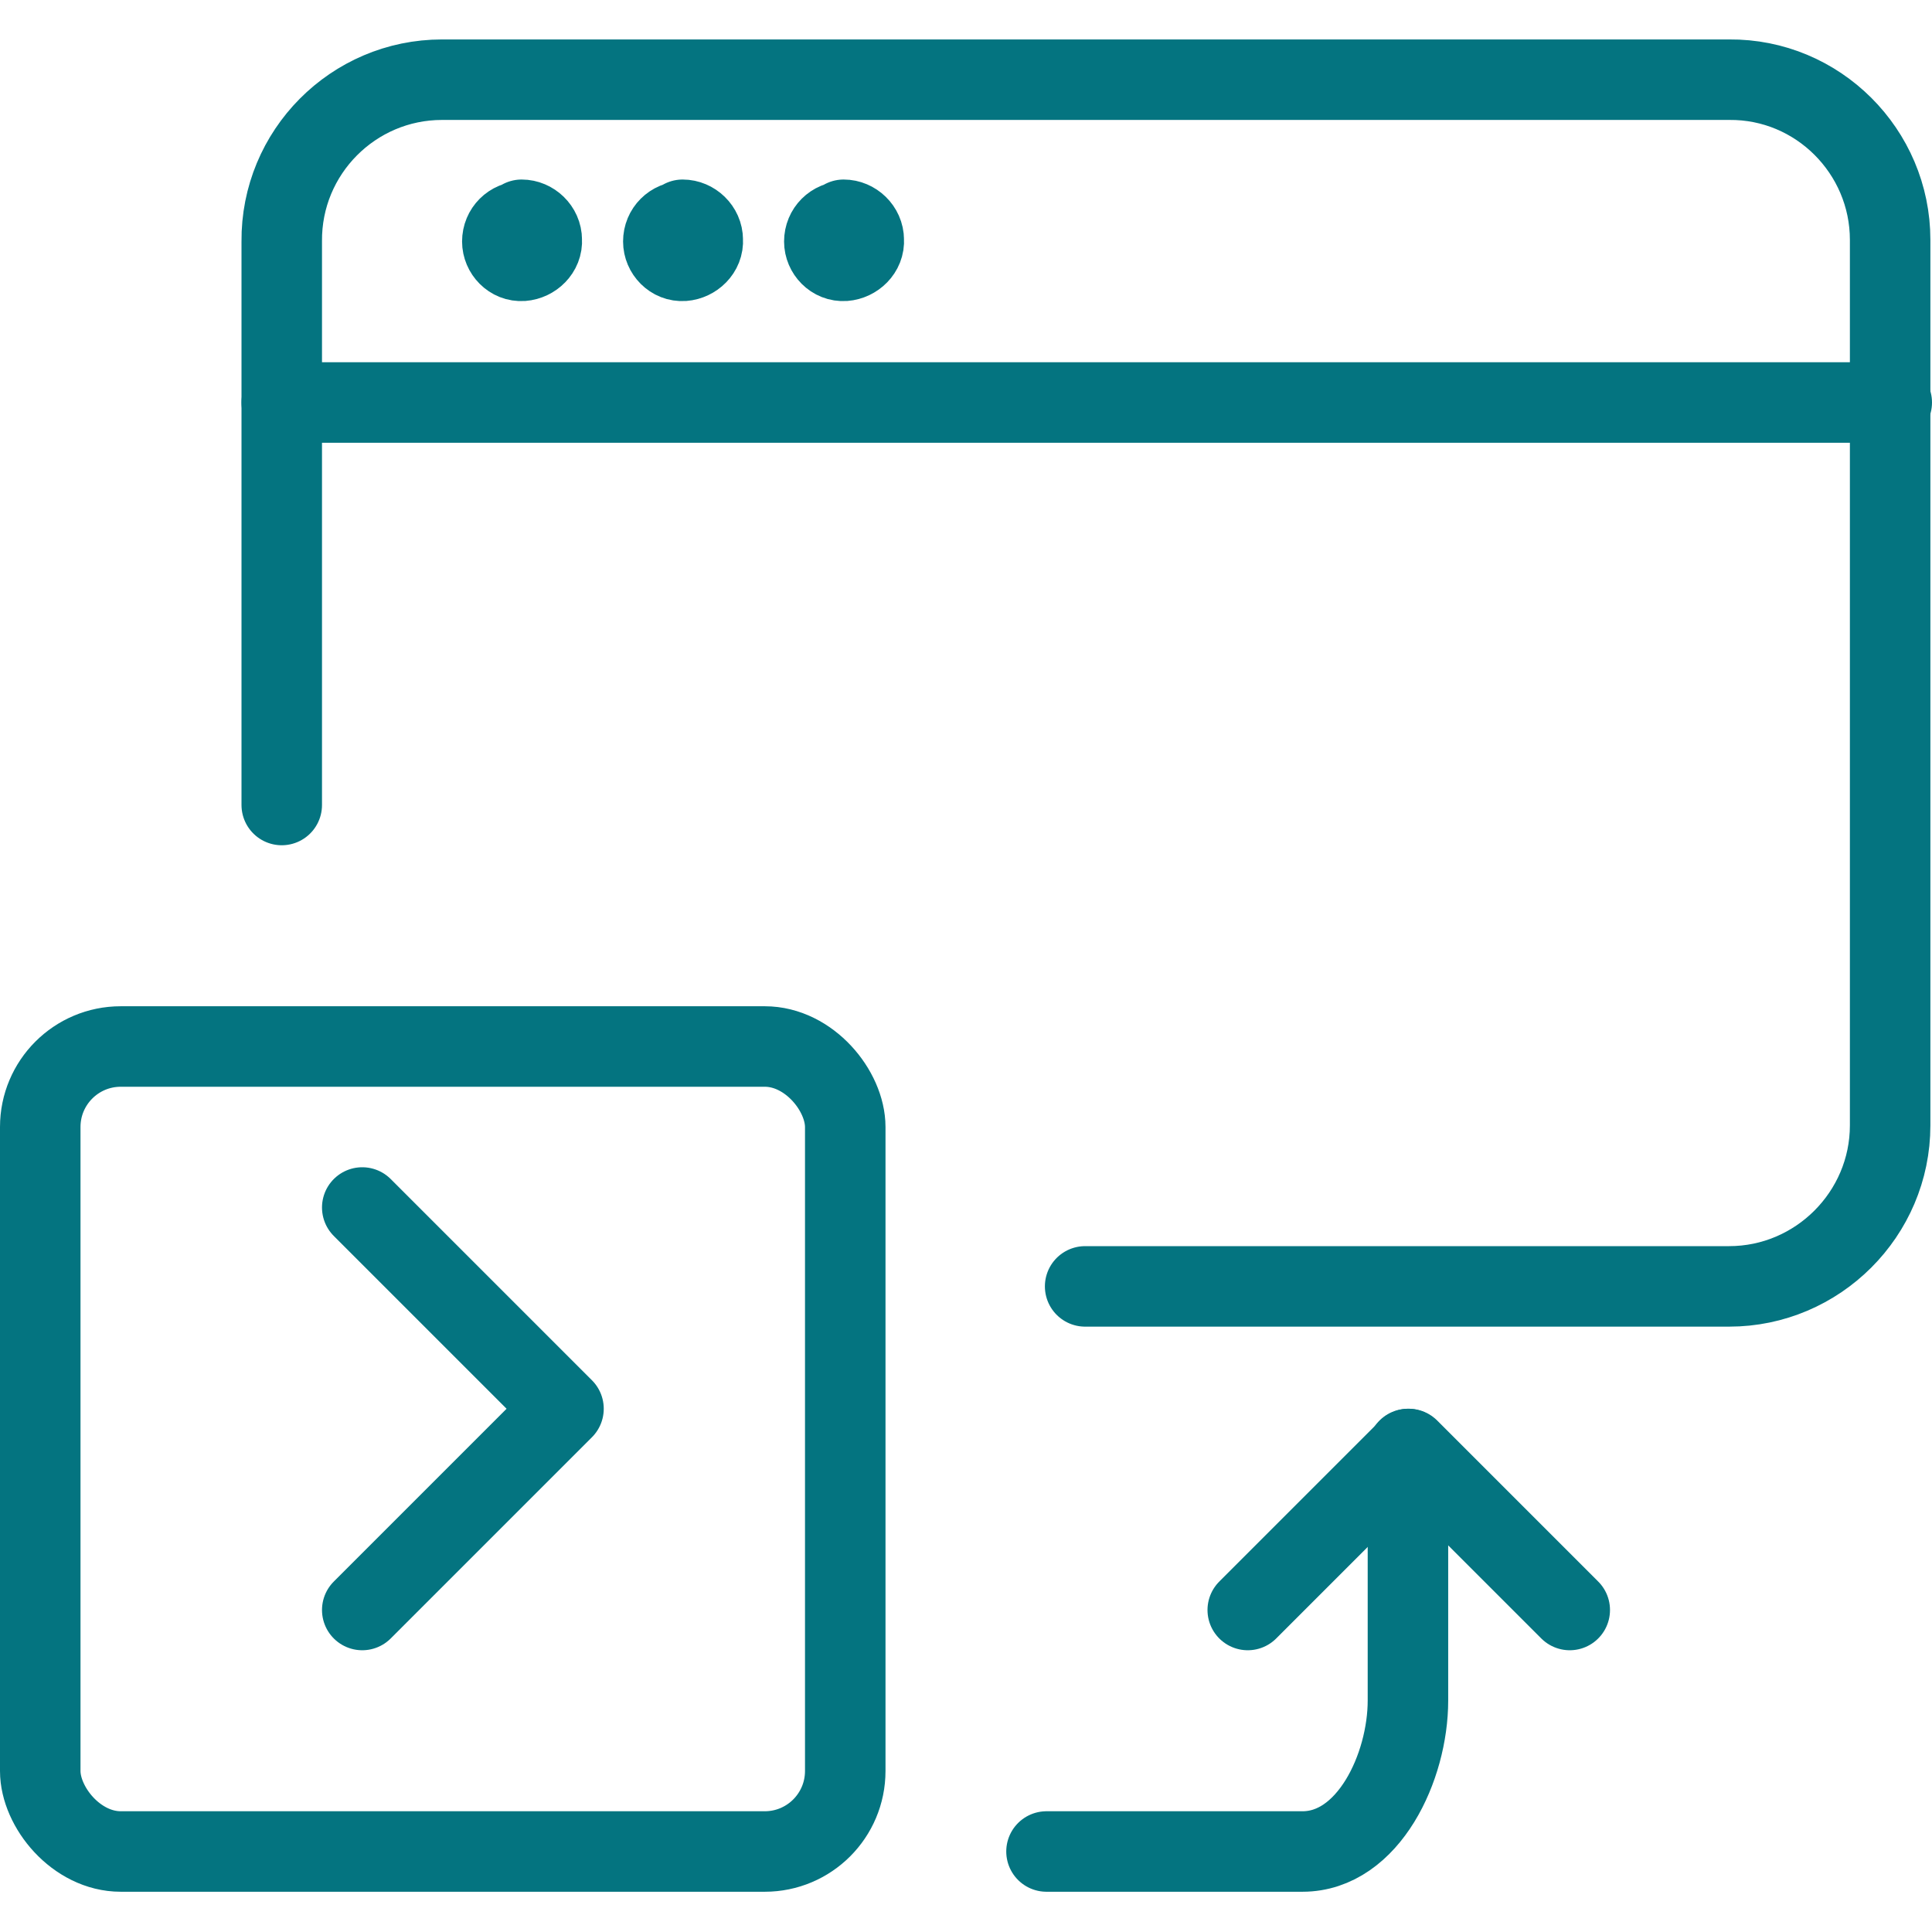
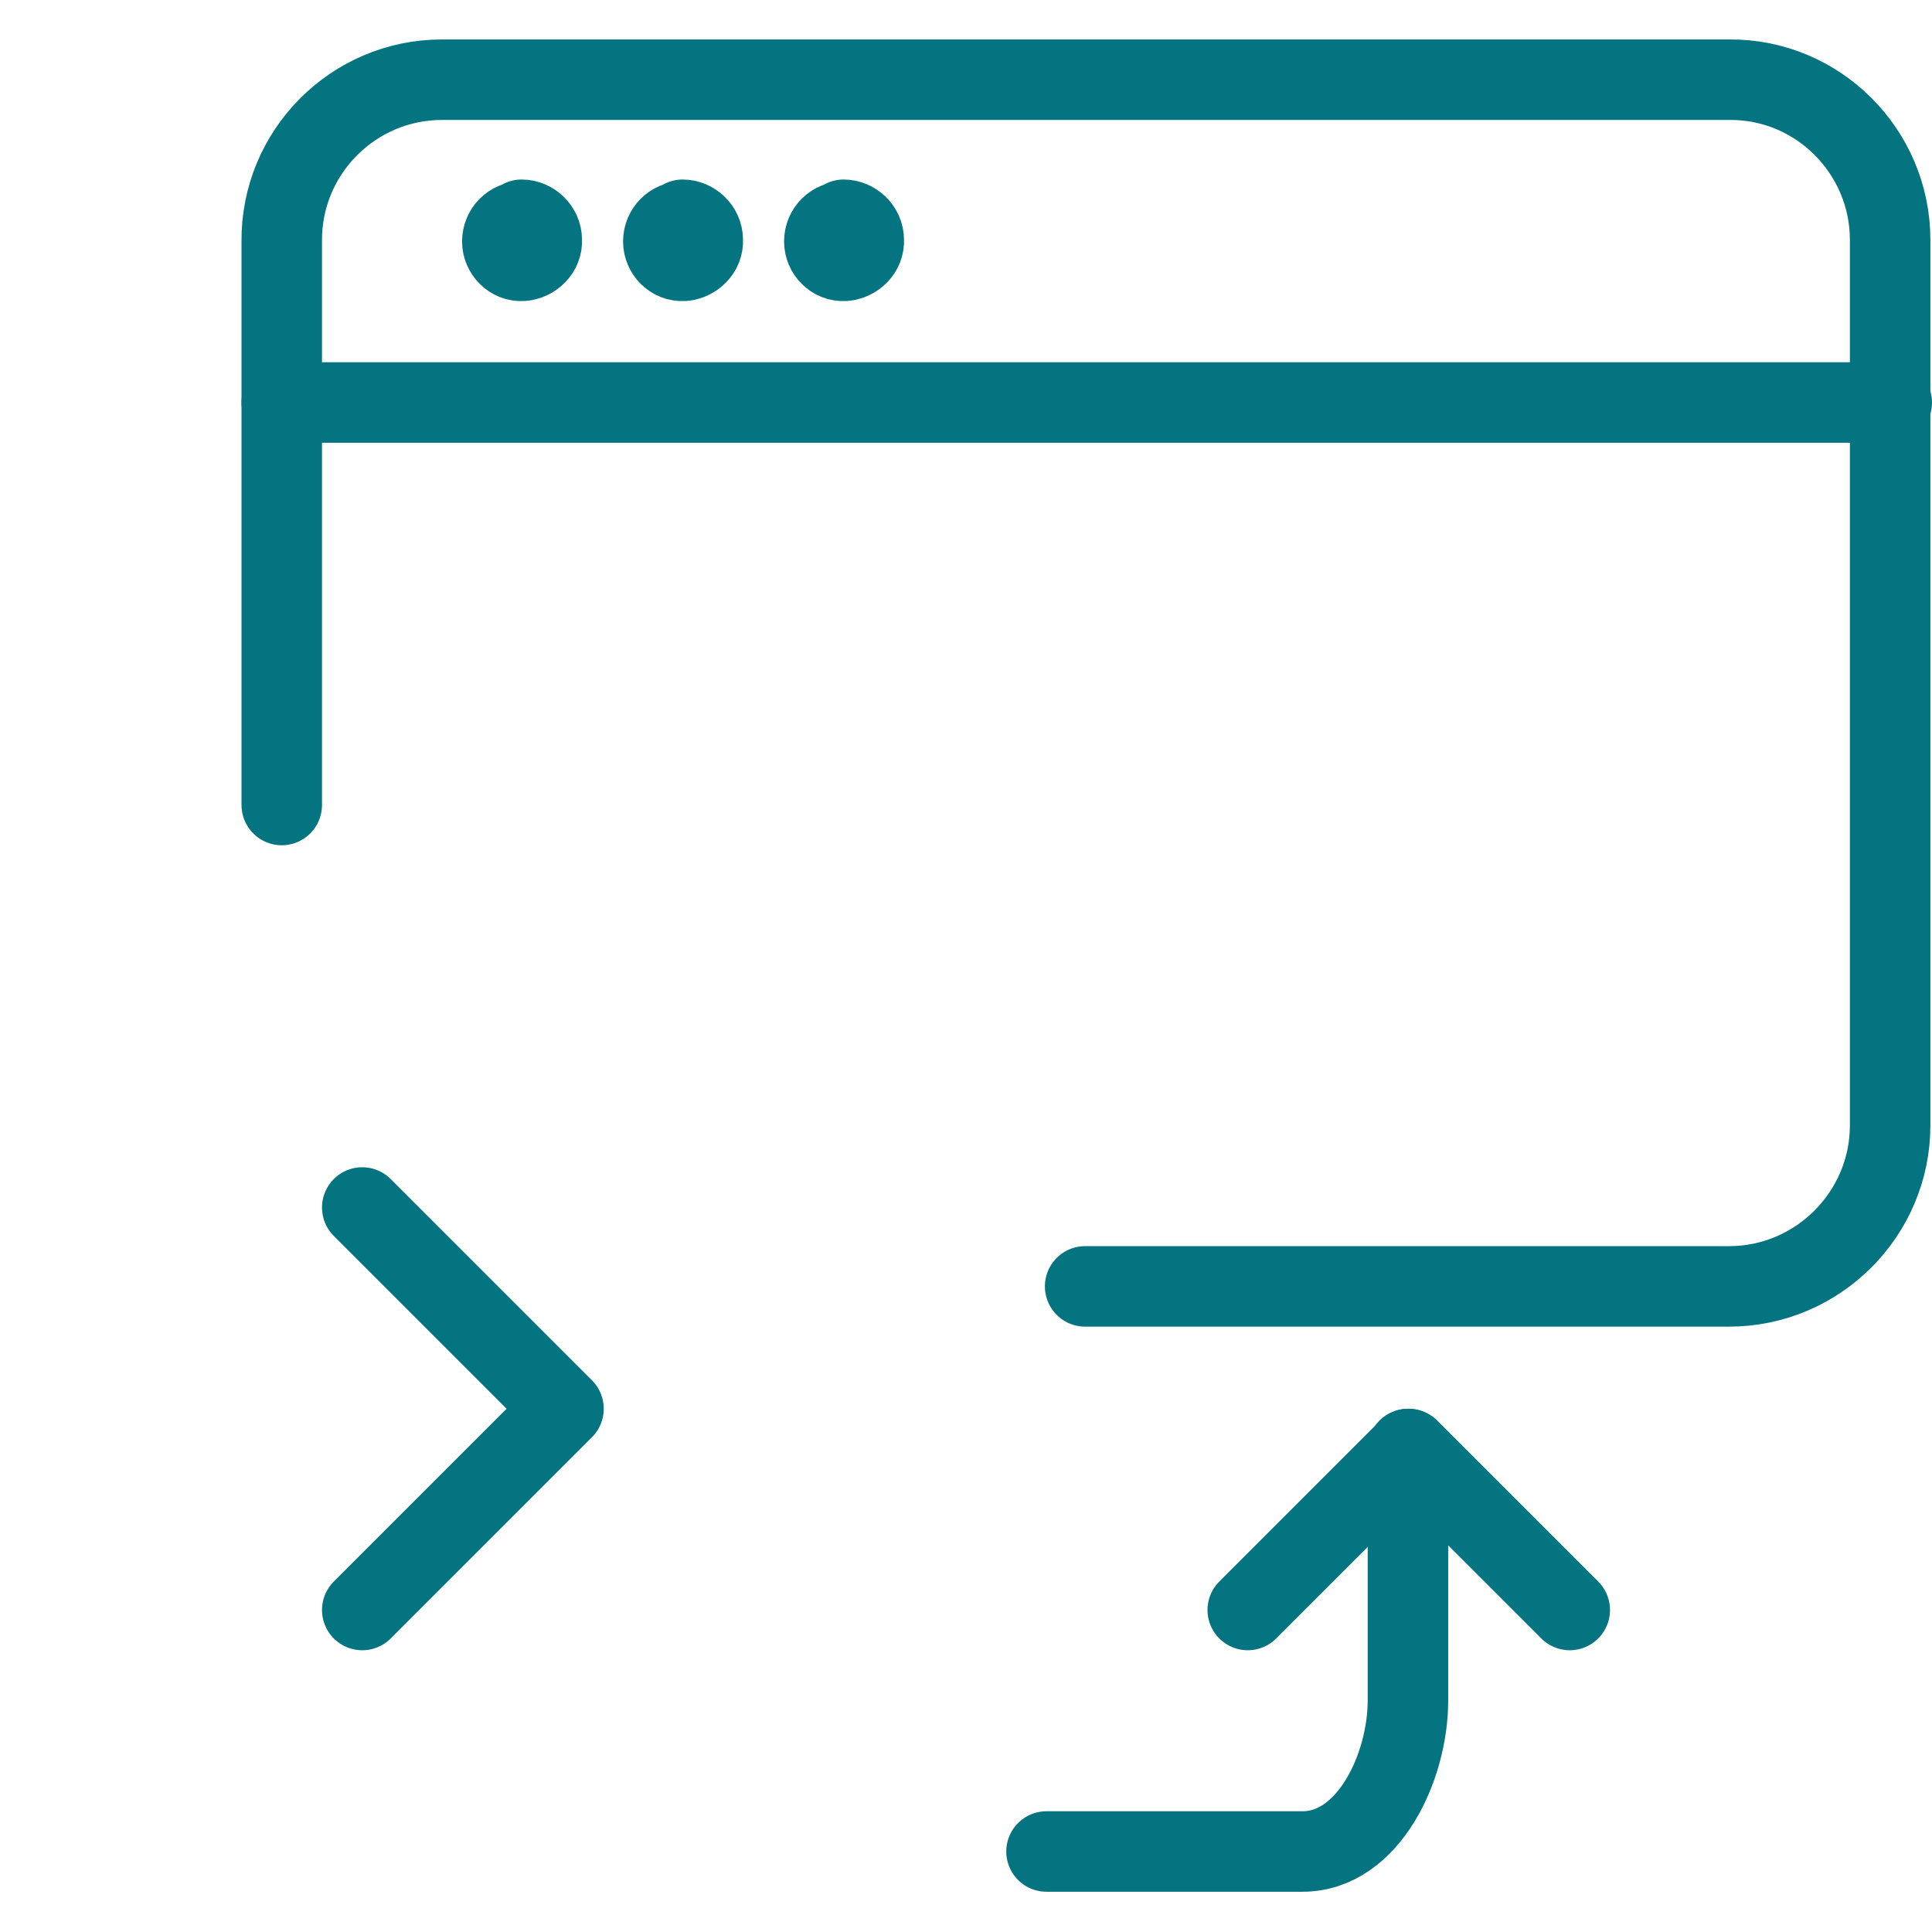
<svg xmlns="http://www.w3.org/2000/svg" width="24px" height="24px" viewBox="0 0 24 24" version="1.1">
  <title>monitor-code-send</title>
  <g id="Page-1" stroke="none" stroke-width="1" fill="none" fill-rule="evenodd" stroke-linecap="round" stroke-linejoin="round">
    <g id="monitor-code-send" transform="translate(0.5, 0.99)" stroke="#047480">
      <line x1="3" y1="4.01" x2="23" y2="4.01" id="Path" />
      <path d="M6,1.76 L5.99,1.76 C5.85,1.76 5.74,1.87 5.74,2.01 C5.74,2.14 5.85,2.26 5.99,2.25 C6.12,2.24 6.24,2.13 6.23,1.99 L6.23,1.99 C6.23,1.85 6.11,1.74 5.98,1.74 L5.98,1.74" id="Path" />
      <path d="M8,1.76 L7.99,1.76 C7.85,1.76 7.74,1.87 7.74,2.01 C7.74,2.14 7.85,2.26 7.99,2.25 C8.12,2.24 8.24,2.13 8.23,1.99 L8.23,1.99 C8.23,1.85 8.11,1.74 7.98,1.74 L7.98,1.74" id="Path" />
      <path d="M10,1.76 L9.99,1.76 C9.85,1.76 9.74,1.87 9.74,2.01 C9.74,2.14 9.85,2.26 9.99,2.25 C10.12,2.24 10.24,2.13 10.23,1.99 L10.23,1.99 C10.23,1.85 10.11,1.74 9.98,1.74 L9.98,1.74" id="Path" />
      <path d="M3,9.01 L3,2.01 L3,2.01 C2.99,0.9 3.89,0 4.99,0 L20.99,0 L20.98,0 C22.08,-0.01 22.98,0.89 22.98,1.99 L22.98,12.99 L22.98,12.99 C22.98,14.09 22.08,14.99 20.98,14.99 L12.98,14.99" id="Path" />
-       <rect id="Rectangle" x="0" y="12.01" width="10" height="10" rx="1" />
      <polyline id="Path" points="4 14.01 6.5 16.51 4 19.01" />
      <path d="M12.5,22.01 L15.68,22.01 C16.5,22.01 16.99,20.96 16.99,20.135 L16.99,17.01" id="Path" />
      <polyline id="Path" points="19 19.01 17 17.01 15 19.01" />
    </g>
  </g>
</svg>